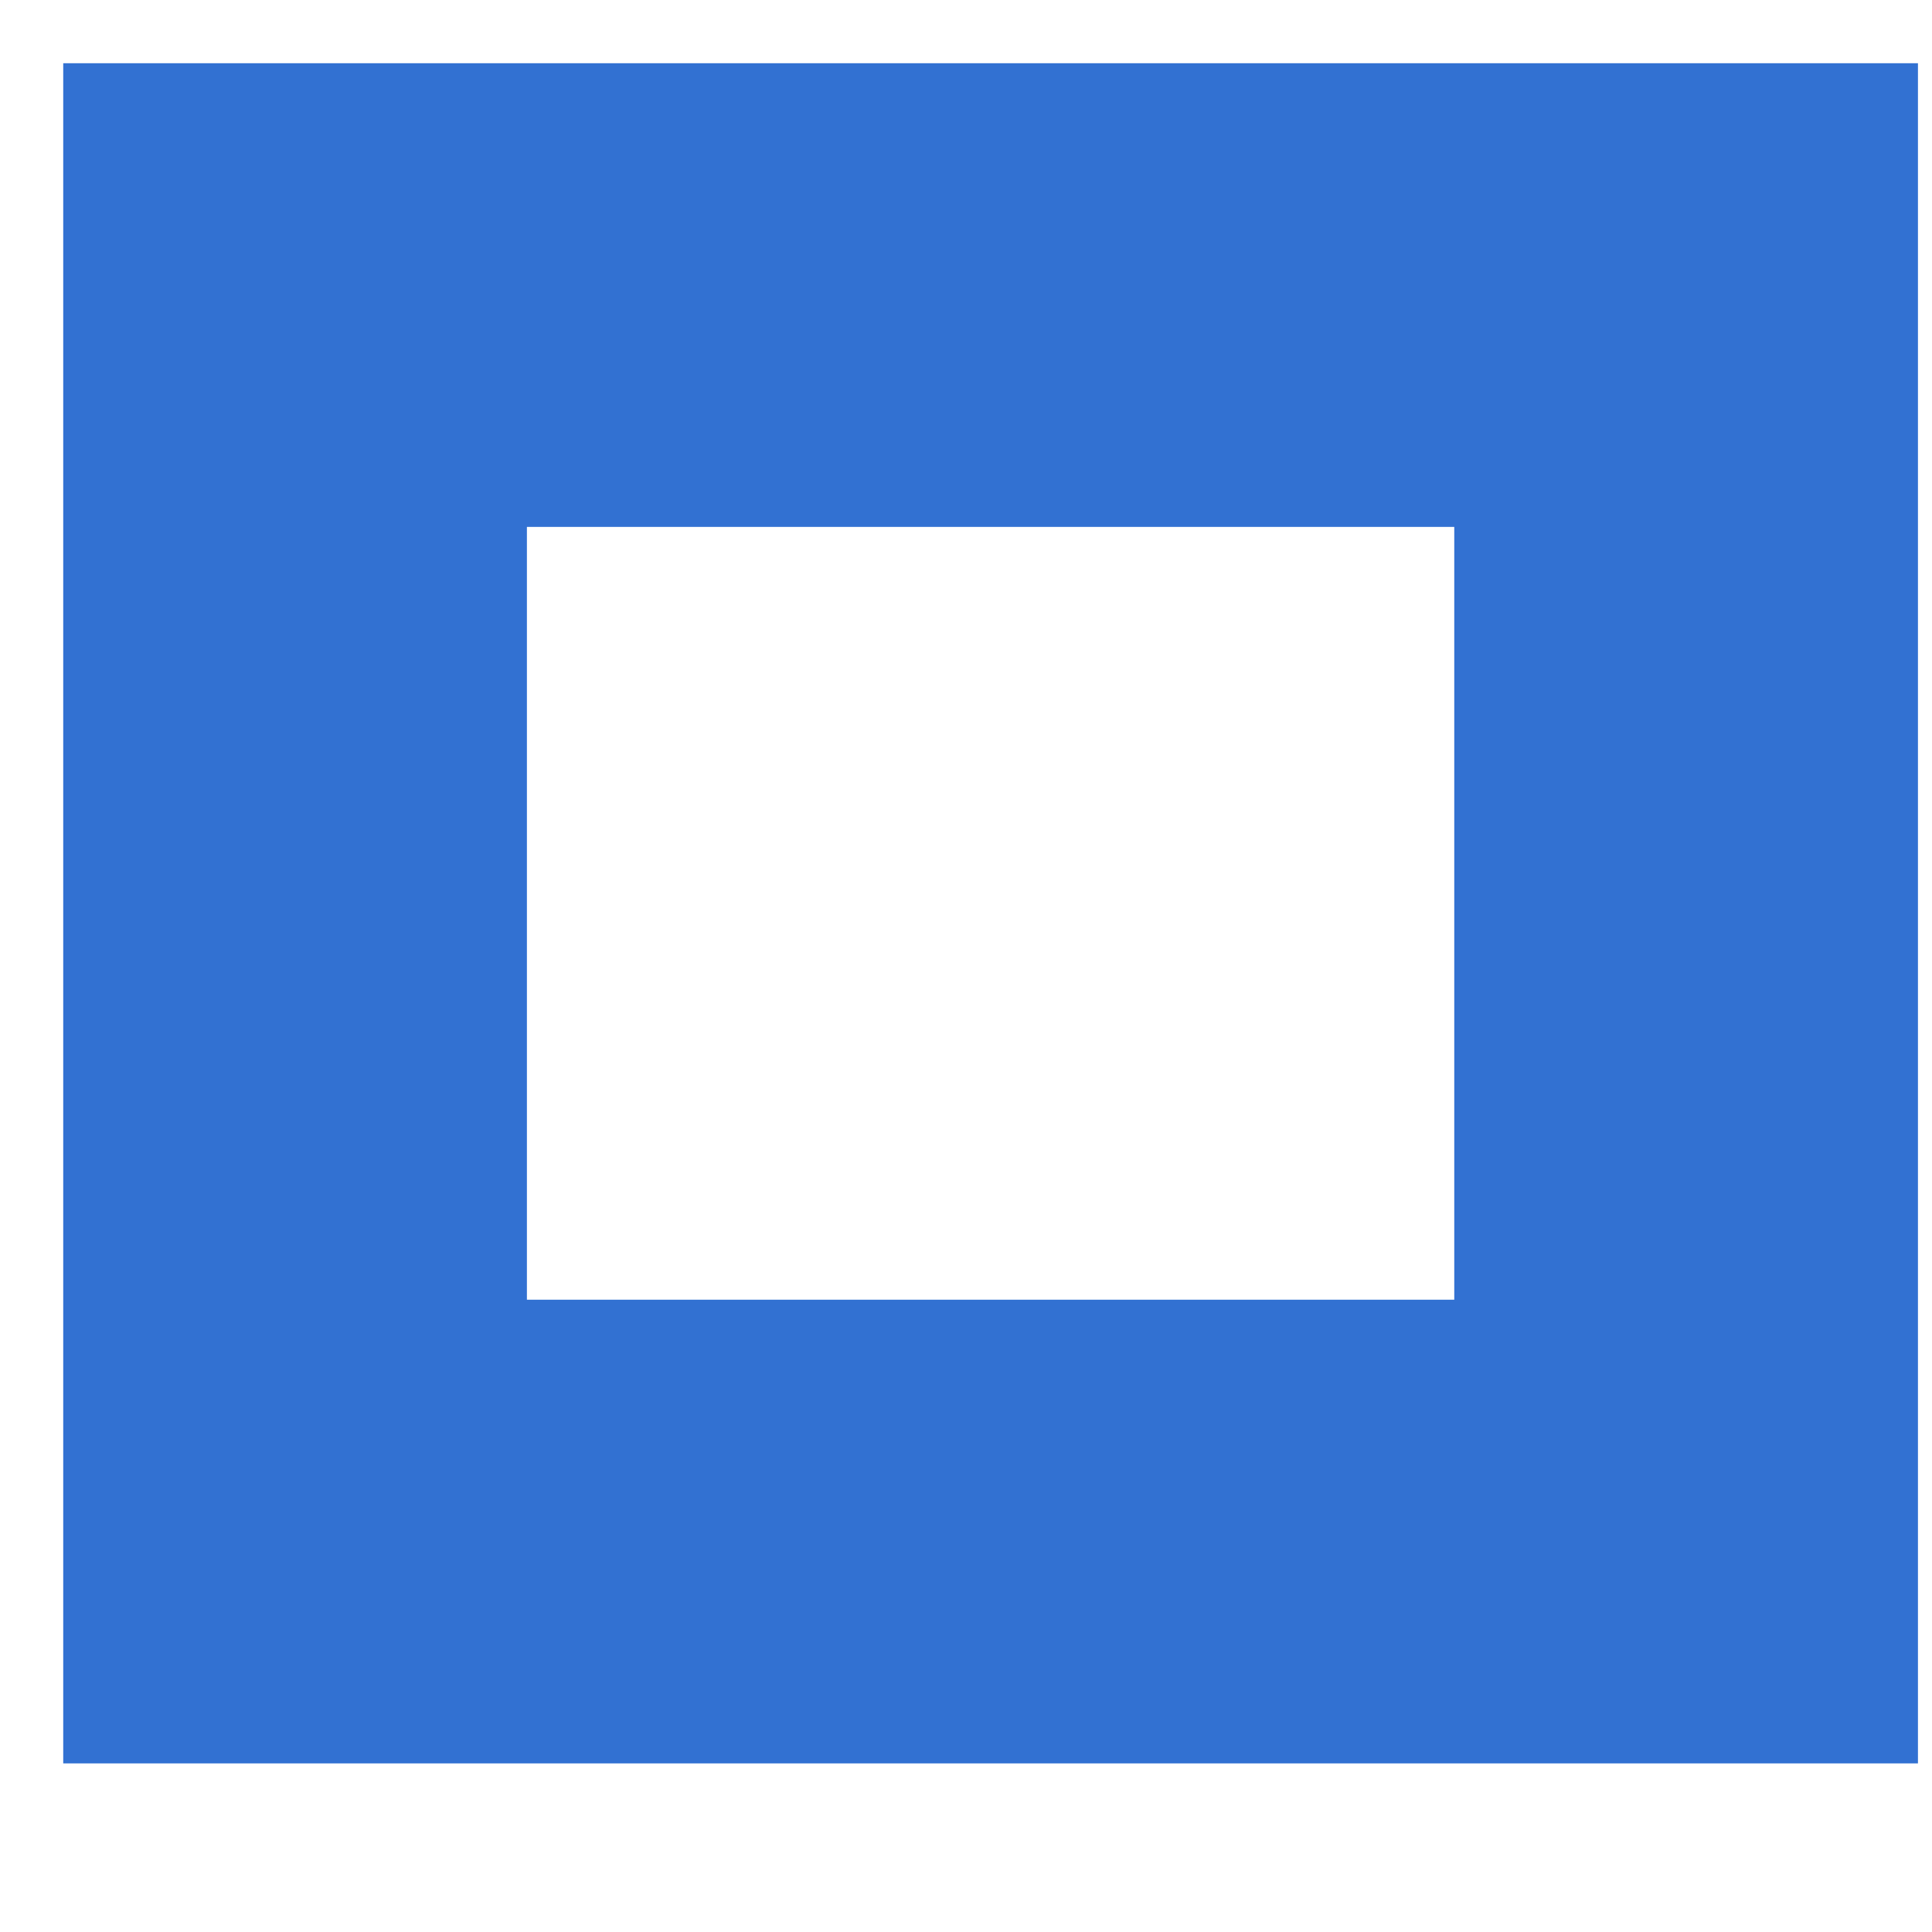
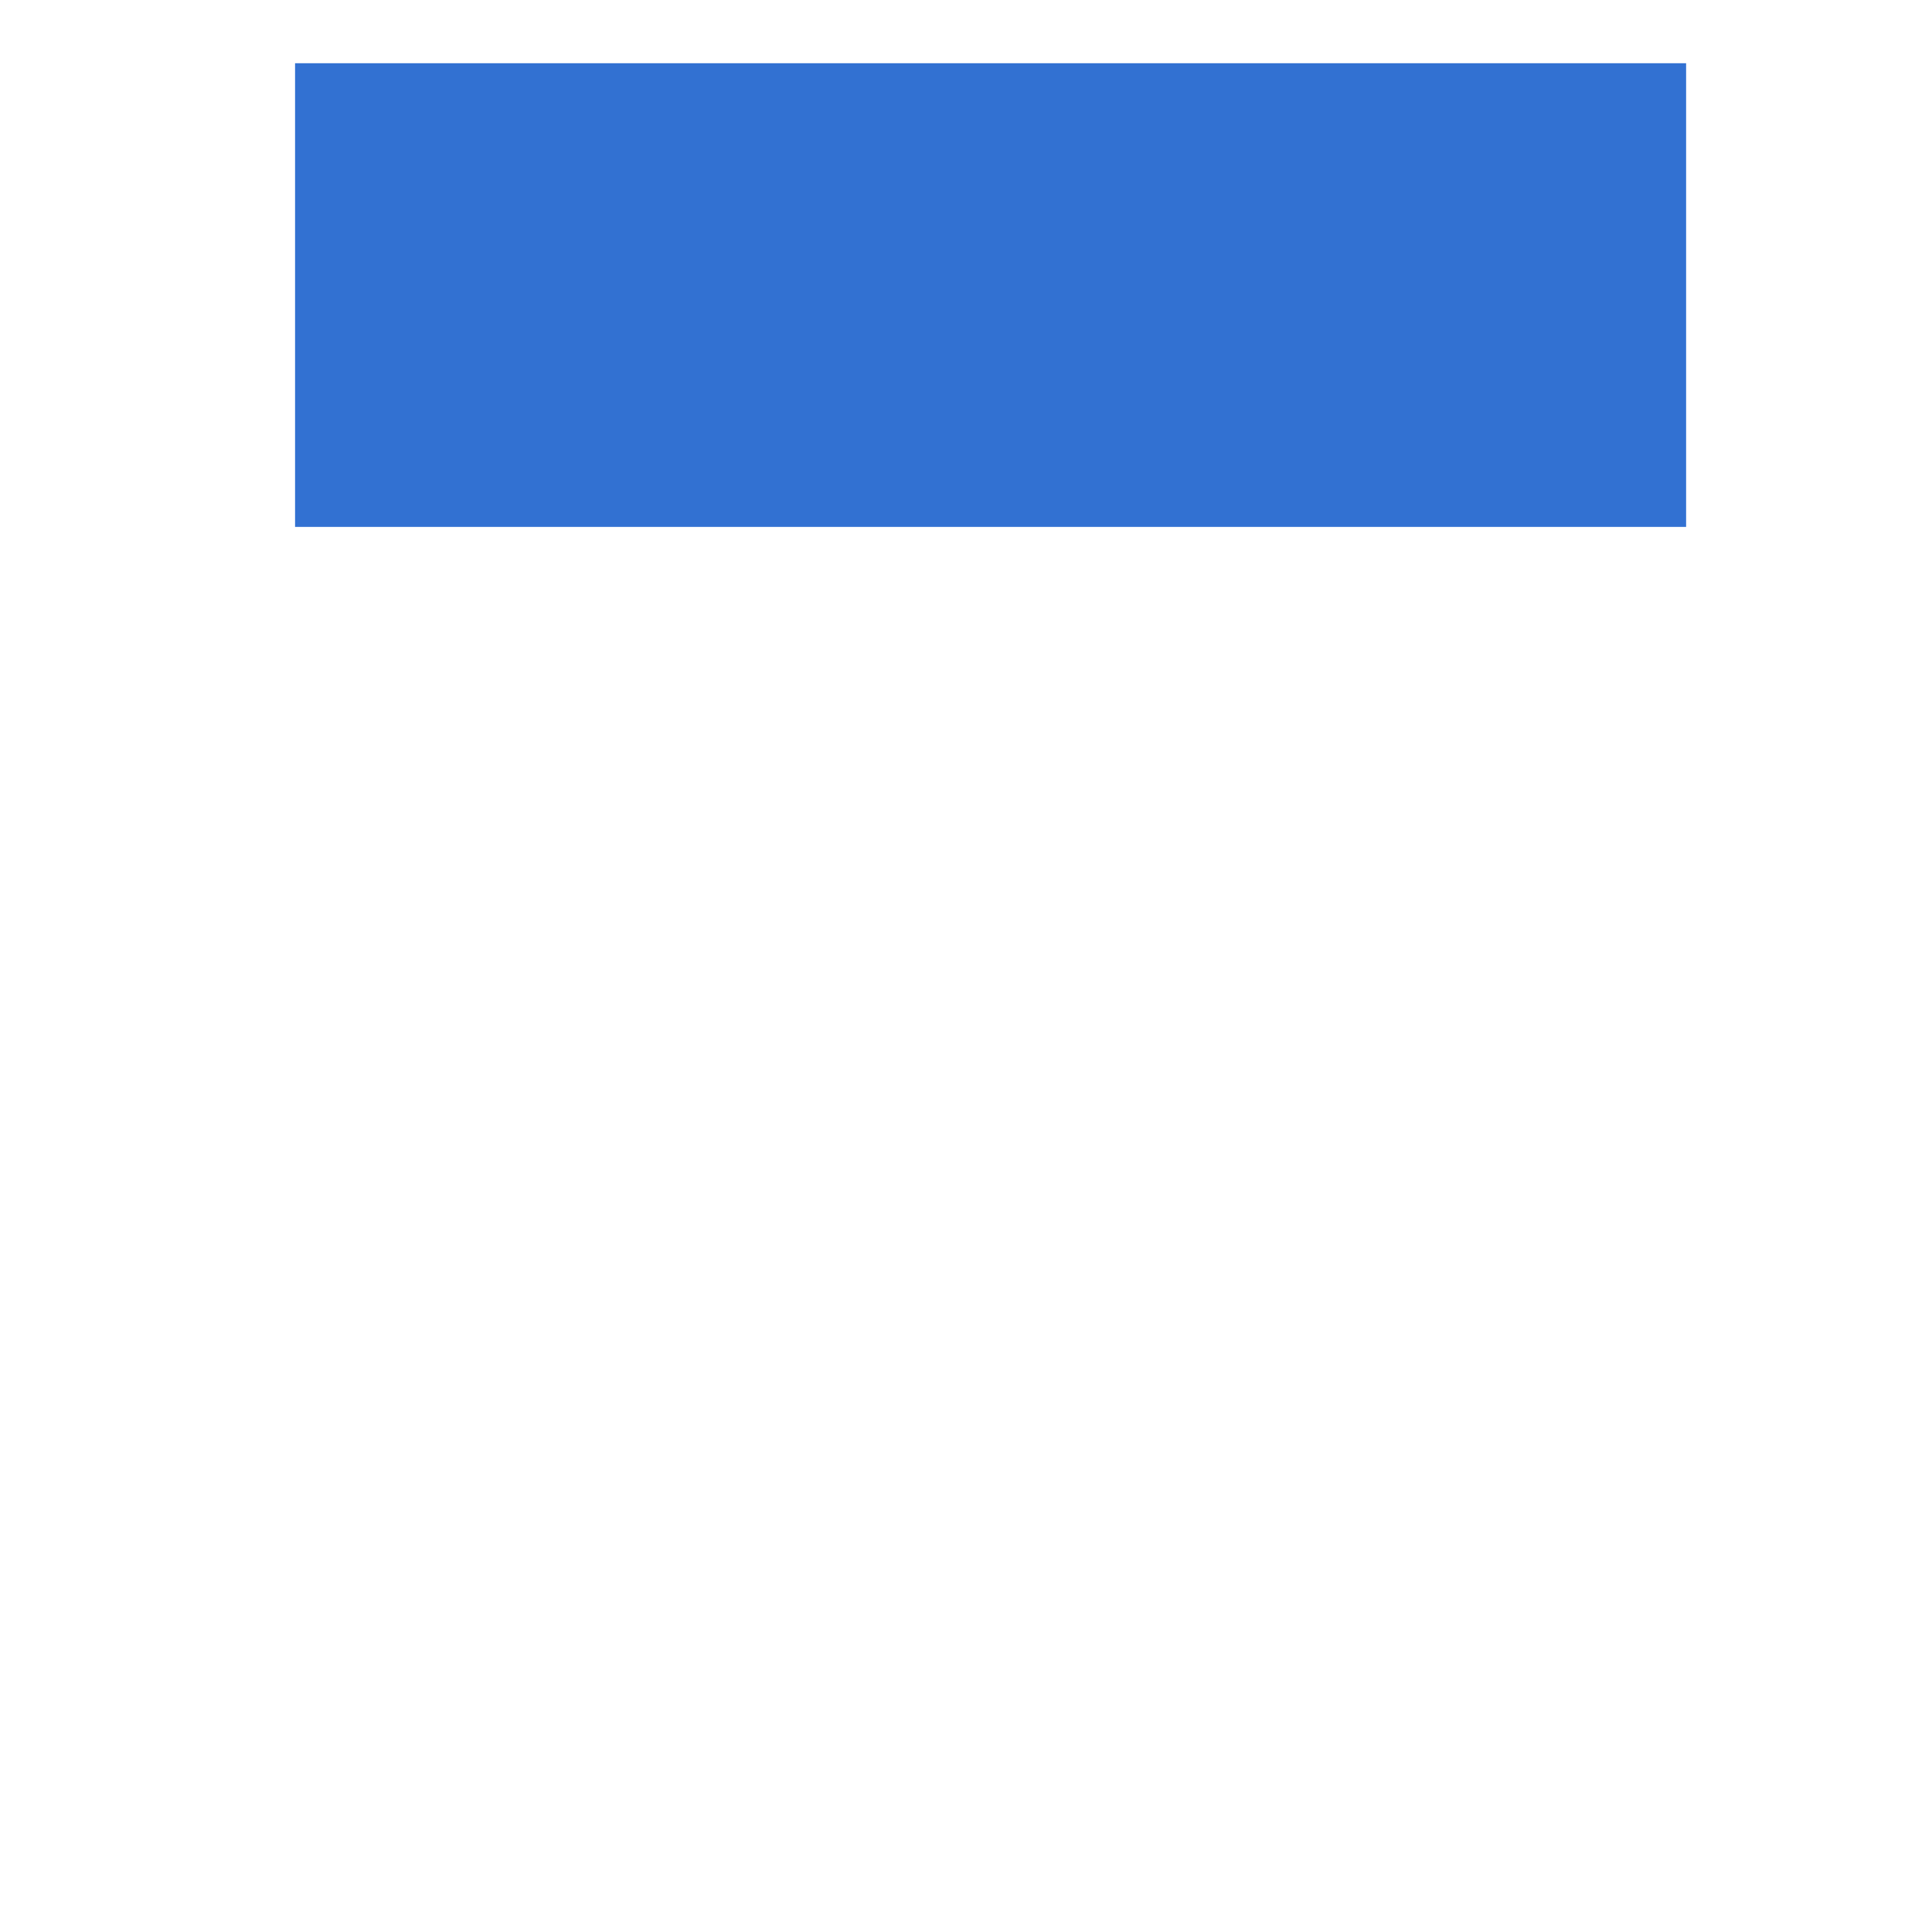
<svg xmlns="http://www.w3.org/2000/svg" fill="none" height="100%" overflow="visible" preserveAspectRatio="none" style="display: block;" viewBox="0 0 11 11" width="100%">
-   <path d="M9.6 1.68V8.72H1.68V1.68H9.6Z" id="Rectangle 1258" stroke="#3271D2" stroke-width="2.64" />
+   <path d="M9.6 1.68H1.68V1.68H9.6Z" id="Rectangle 1258" stroke="#3271D2" stroke-width="2.64" />
</svg>